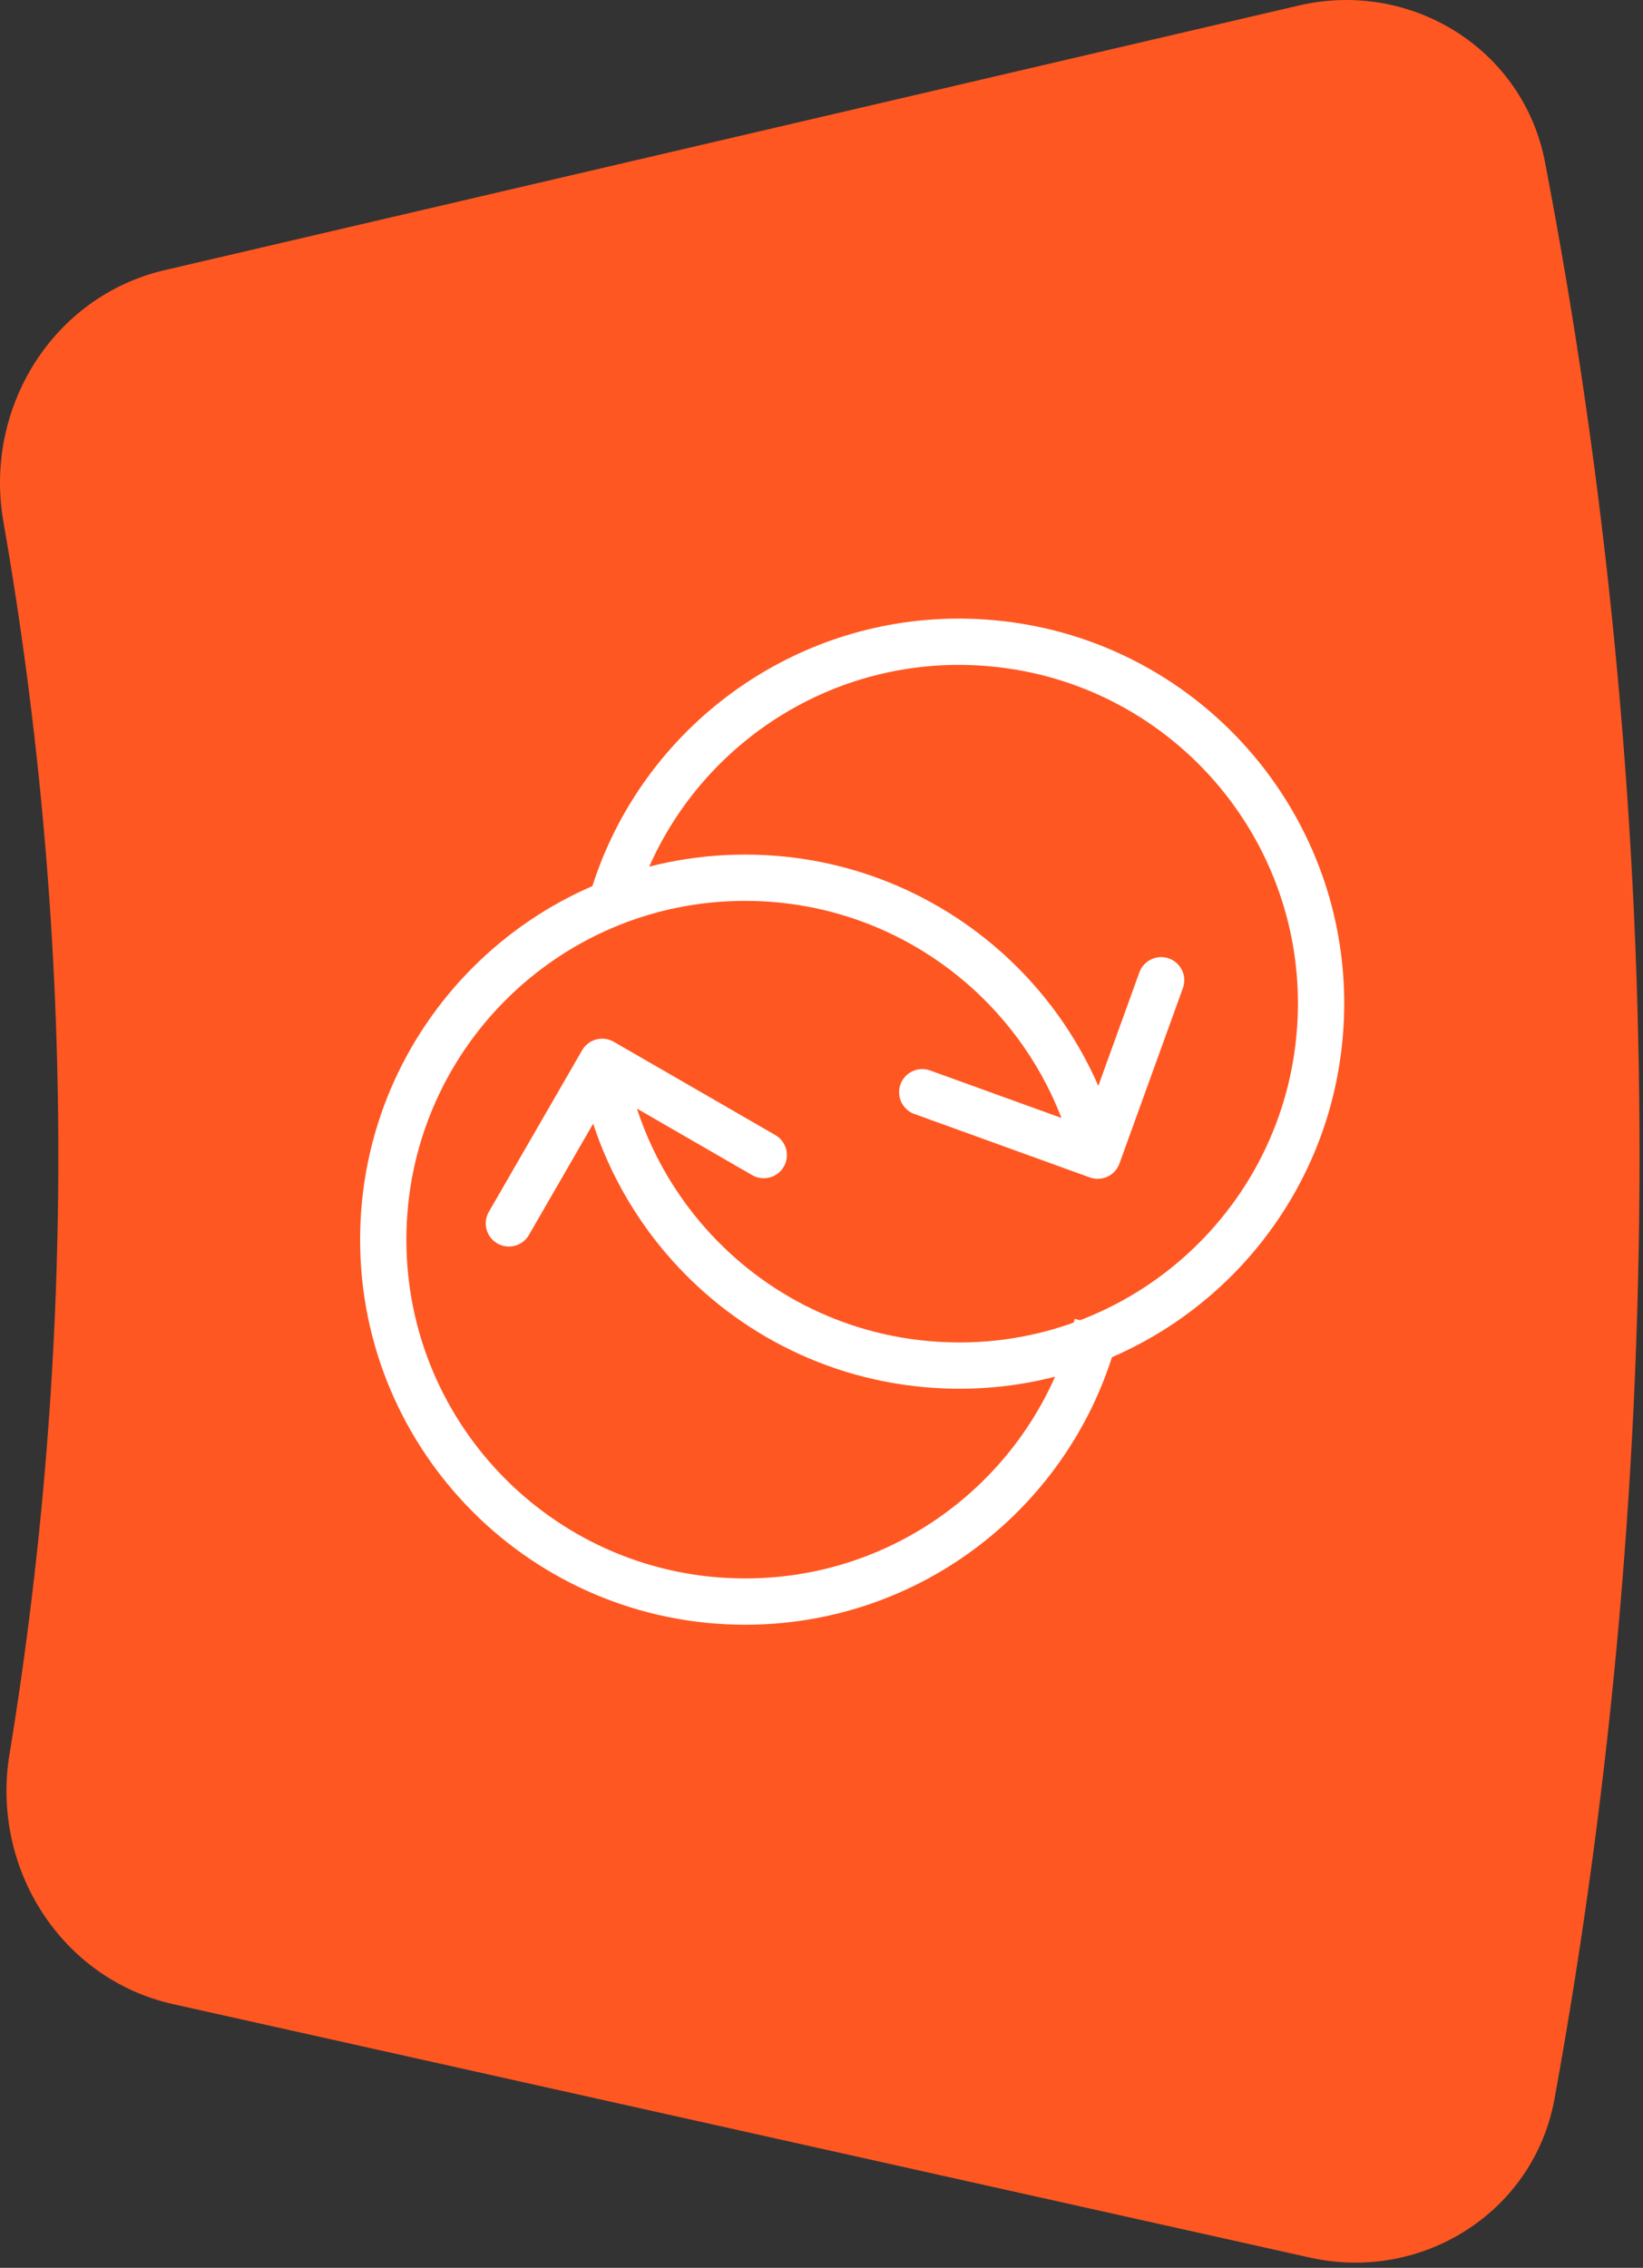
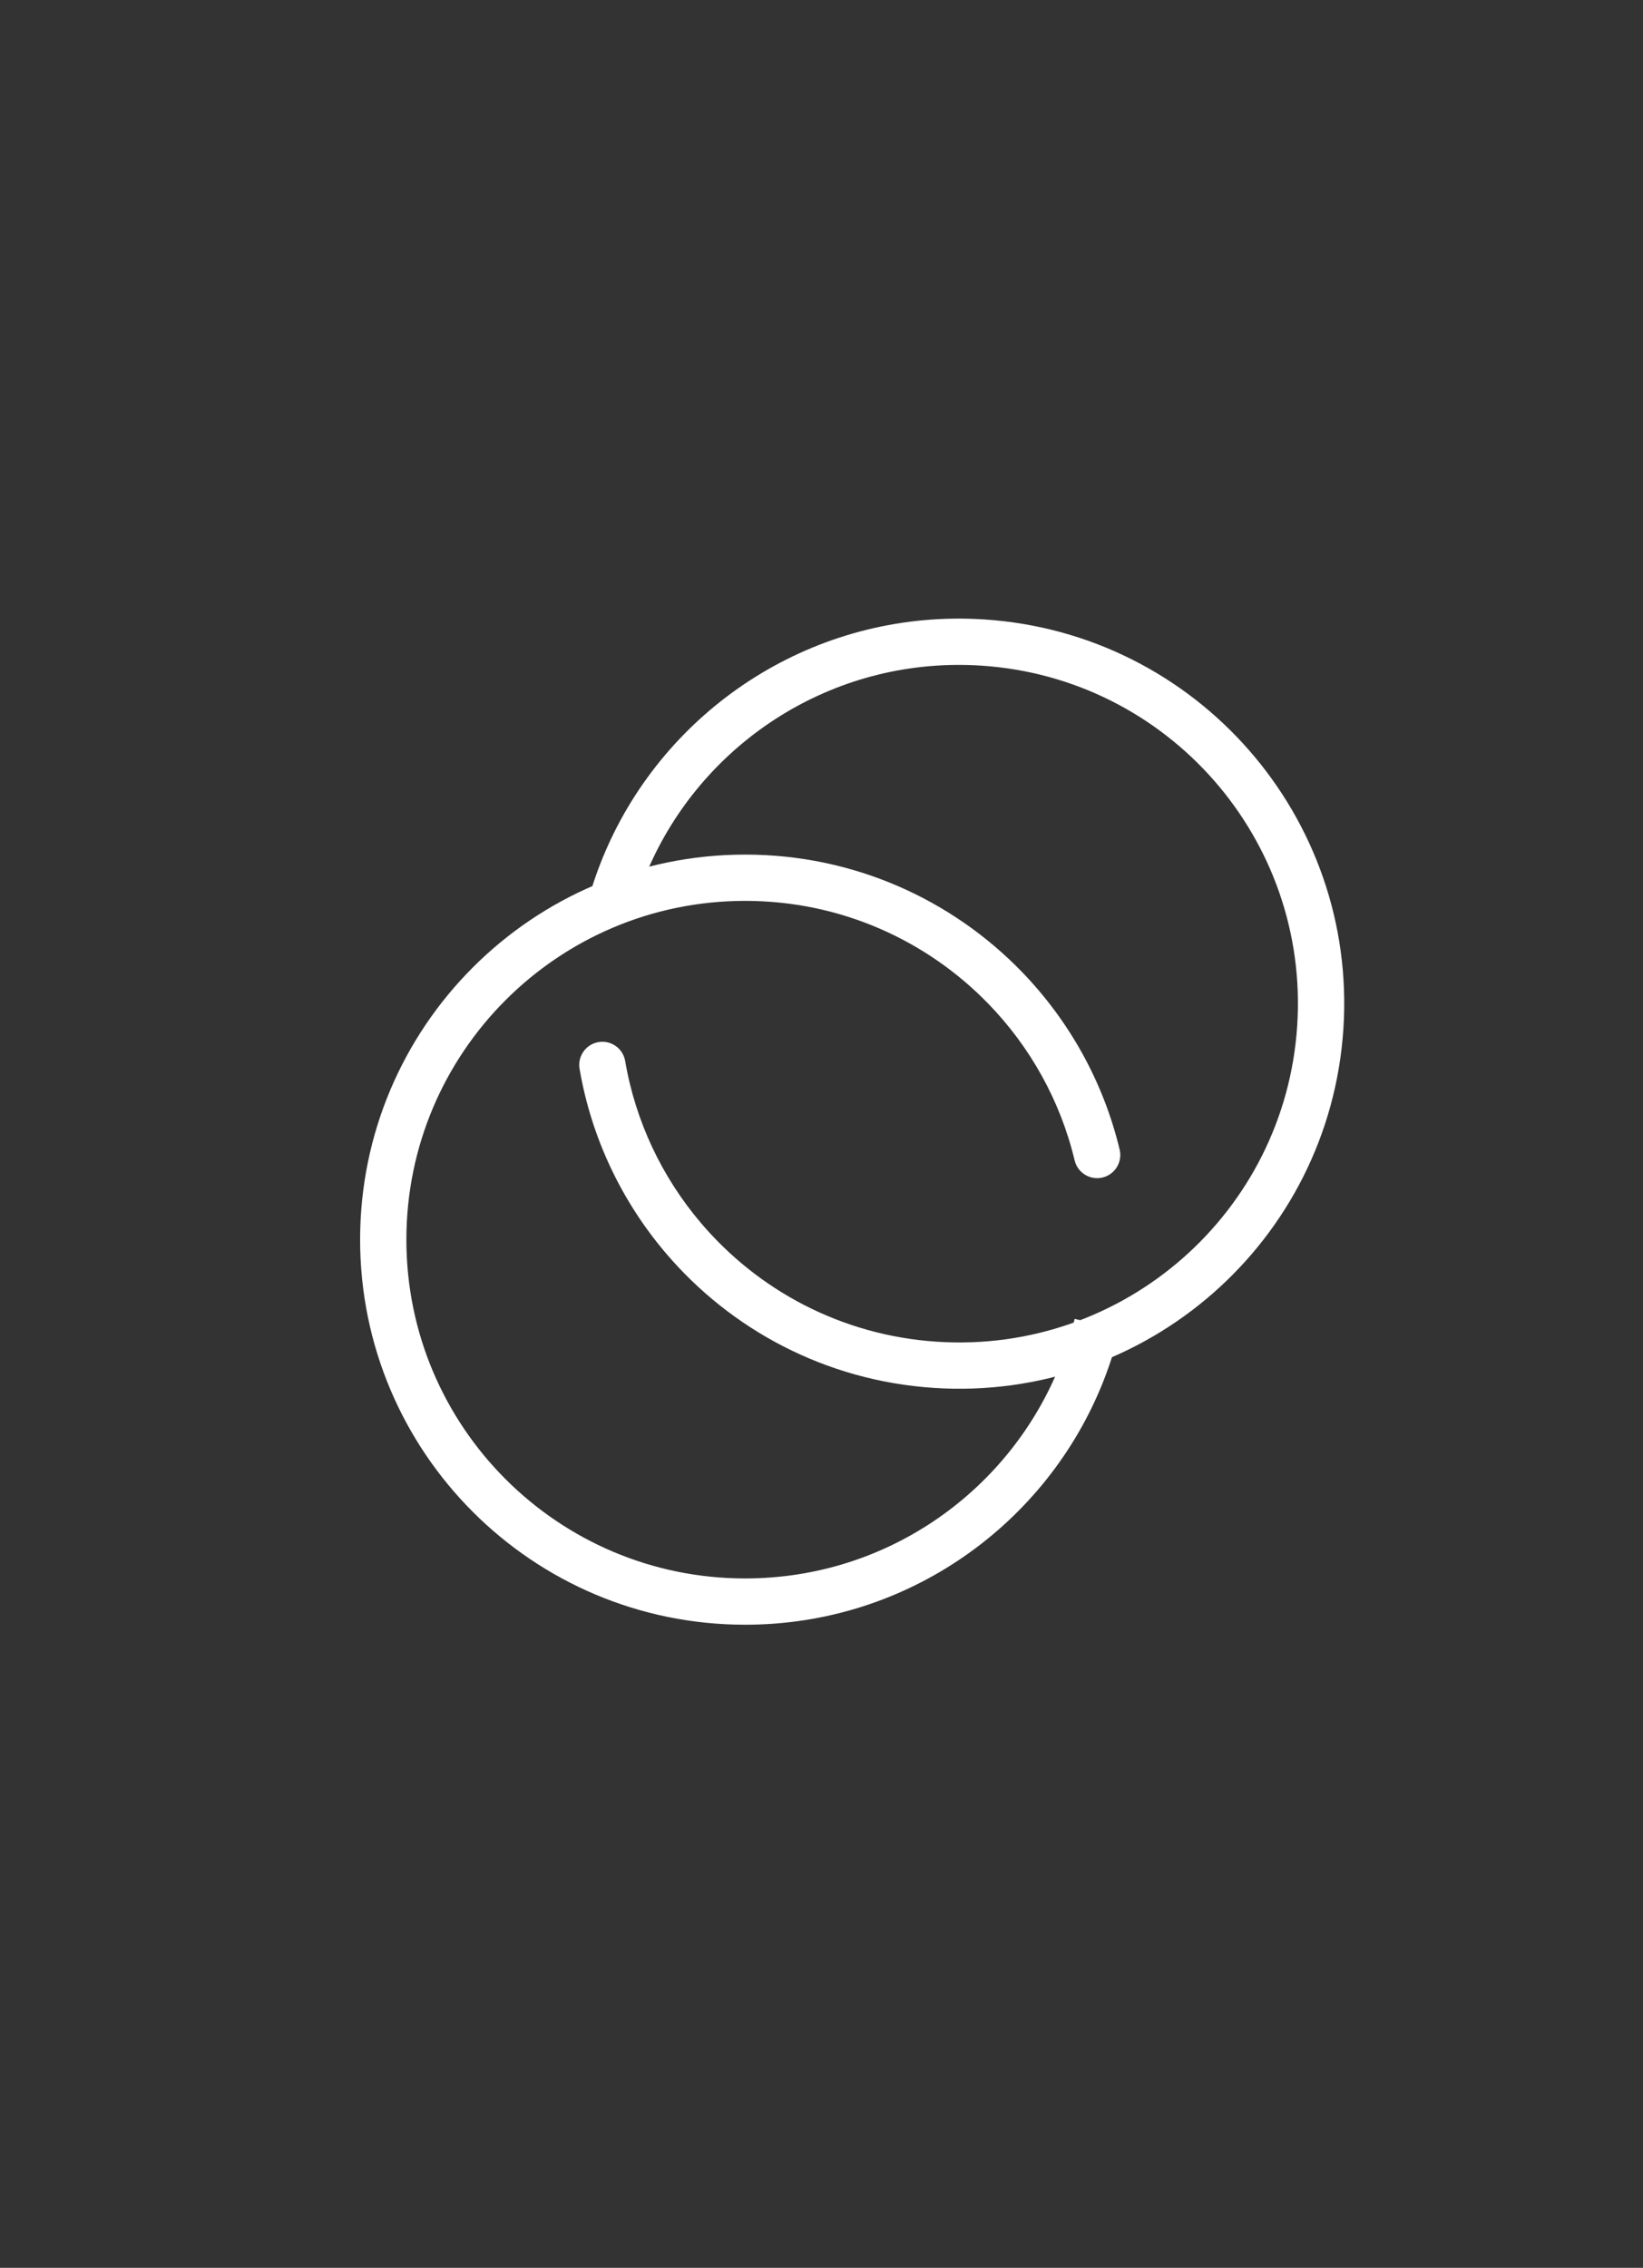
<svg xmlns="http://www.w3.org/2000/svg" width="71" height="98" viewBox="0 0 71 98" fill="none">
  <rect x="0" y="0" width="71" height="98" fill="#333333" stroke="none" />
-   <path d="M56.127 0.238C60.968 -0.892 65.826 2.114 66.763 6.995C72.071 34.63 72.211 63.011 67.177 90.697C66.288 95.587 61.46 98.641 56.608 97.559L7.484 86.607C2.632 85.525 -0.397 80.718 0.409 75.814C3.31 58.166 3.221 40.156 0.146 22.538C-0.709 17.642 2.273 12.805 7.113 11.675L56.127 0.238Z" fill="#FF5722" />
-   <path d="M39.853 47.199L47.435 49.941L50.177 42.36" stroke="white" stroke-width="2" stroke-linecap="round" stroke-linejoin="round" />
-   <path d="M33.004 49.916L26.022 45.885L21.991 52.867" stroke="white" stroke-width="2" stroke-linecap="round" stroke-linejoin="round" />
  <path d="M43.433 42.685L44.151 41.989L44.151 41.989L43.433 42.685ZM46.439 50.145C46.568 50.682 47.107 51.013 47.644 50.885C48.181 50.756 48.513 50.216 48.384 49.679L46.439 50.145ZM46.753 59.313L47.683 59.68L47.683 59.68L46.753 59.313ZM32.201 68.21C24.116 68.21 17.561 61.655 17.561 53.57H15.562C15.562 62.76 23.012 70.21 32.201 70.21V68.21ZM17.561 53.57C17.561 45.484 24.116 38.93 32.201 38.93V36.93C23.012 36.93 15.562 44.38 15.562 53.57H17.561ZM32.201 38.93C36.327 38.93 40.052 40.635 42.715 43.381L44.151 41.989C41.127 38.87 36.89 36.93 32.201 36.93V38.93ZM42.715 43.381C44.51 45.233 45.819 47.556 46.439 50.145L48.384 49.679C47.678 46.733 46.189 44.092 44.151 41.989L42.715 43.381ZM46.439 56.994C46.278 57.663 46.072 58.315 45.823 58.945L47.683 59.68C47.966 58.963 48.201 58.222 48.384 57.46L46.439 56.994ZM45.823 58.945C43.679 64.373 38.387 68.21 32.201 68.21V70.21C39.236 70.21 45.248 65.845 47.683 59.68L45.823 58.945Z" fill="white" />
  <path d="M29.524 53.492L28.762 54.14L28.762 54.14L29.524 53.492ZM27.016 45.85C26.923 45.306 26.407 44.94 25.862 45.033C25.318 45.126 24.952 45.643 25.045 46.187L27.016 45.85ZM27.307 36.682L26.403 36.254L26.403 36.254L27.307 36.682ZM42.414 28.765C50.482 29.298 56.59 36.27 56.056 44.338L58.052 44.47C58.658 35.3 51.716 27.375 42.546 26.769L42.414 28.765ZM56.056 44.338C55.523 52.406 48.551 58.514 40.483 57.98L40.351 59.976C49.521 60.582 57.446 53.64 58.052 44.47L56.056 44.338ZM40.483 57.98C36.367 57.709 32.762 55.761 30.286 52.845L28.762 54.14C31.573 57.451 35.673 59.667 40.351 59.976L40.483 57.98ZM30.286 52.845C28.617 50.879 27.464 48.475 27.016 45.85L25.045 46.187C25.555 49.174 26.867 51.907 28.762 54.14L30.286 52.845ZM27.468 39.017C27.672 38.359 27.921 37.723 28.211 37.11L26.403 36.254C26.073 36.951 25.79 37.675 25.558 38.423L27.468 39.017ZM28.211 37.11C30.708 31.836 36.242 28.357 42.414 28.765L42.546 26.769C35.527 26.305 29.24 30.263 26.403 36.254L28.211 37.11Z" fill="white" />
</svg>